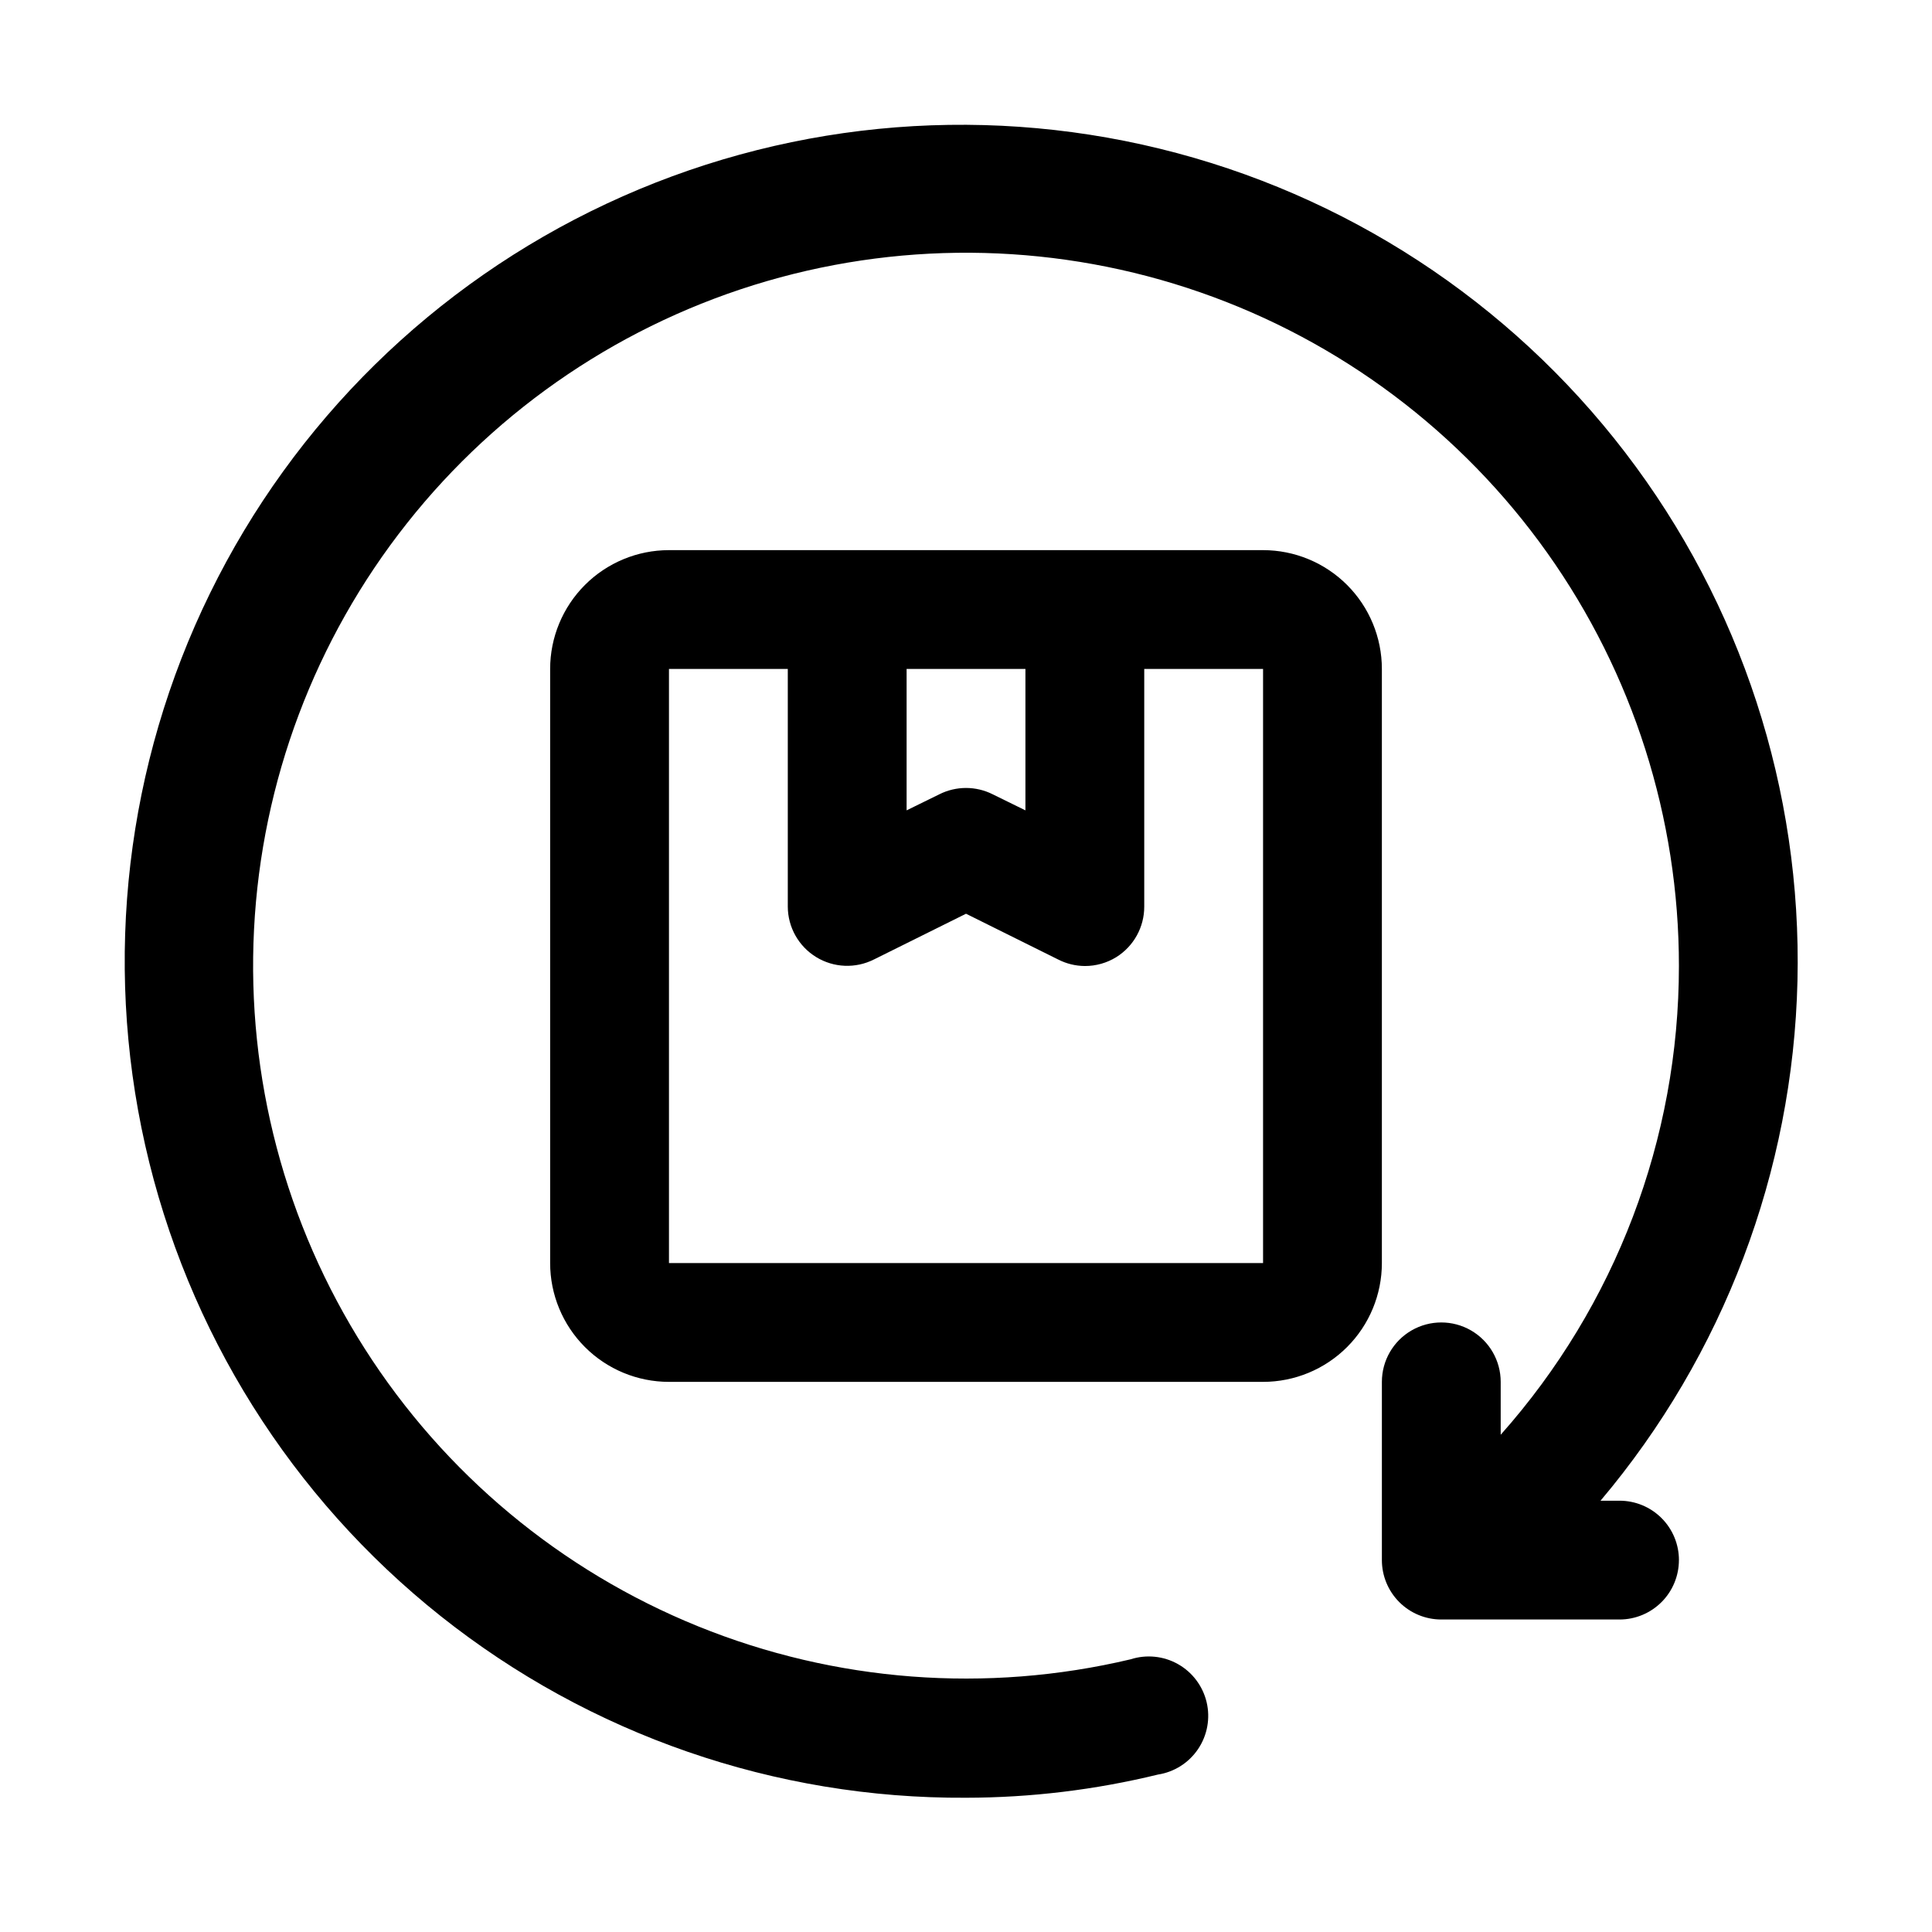
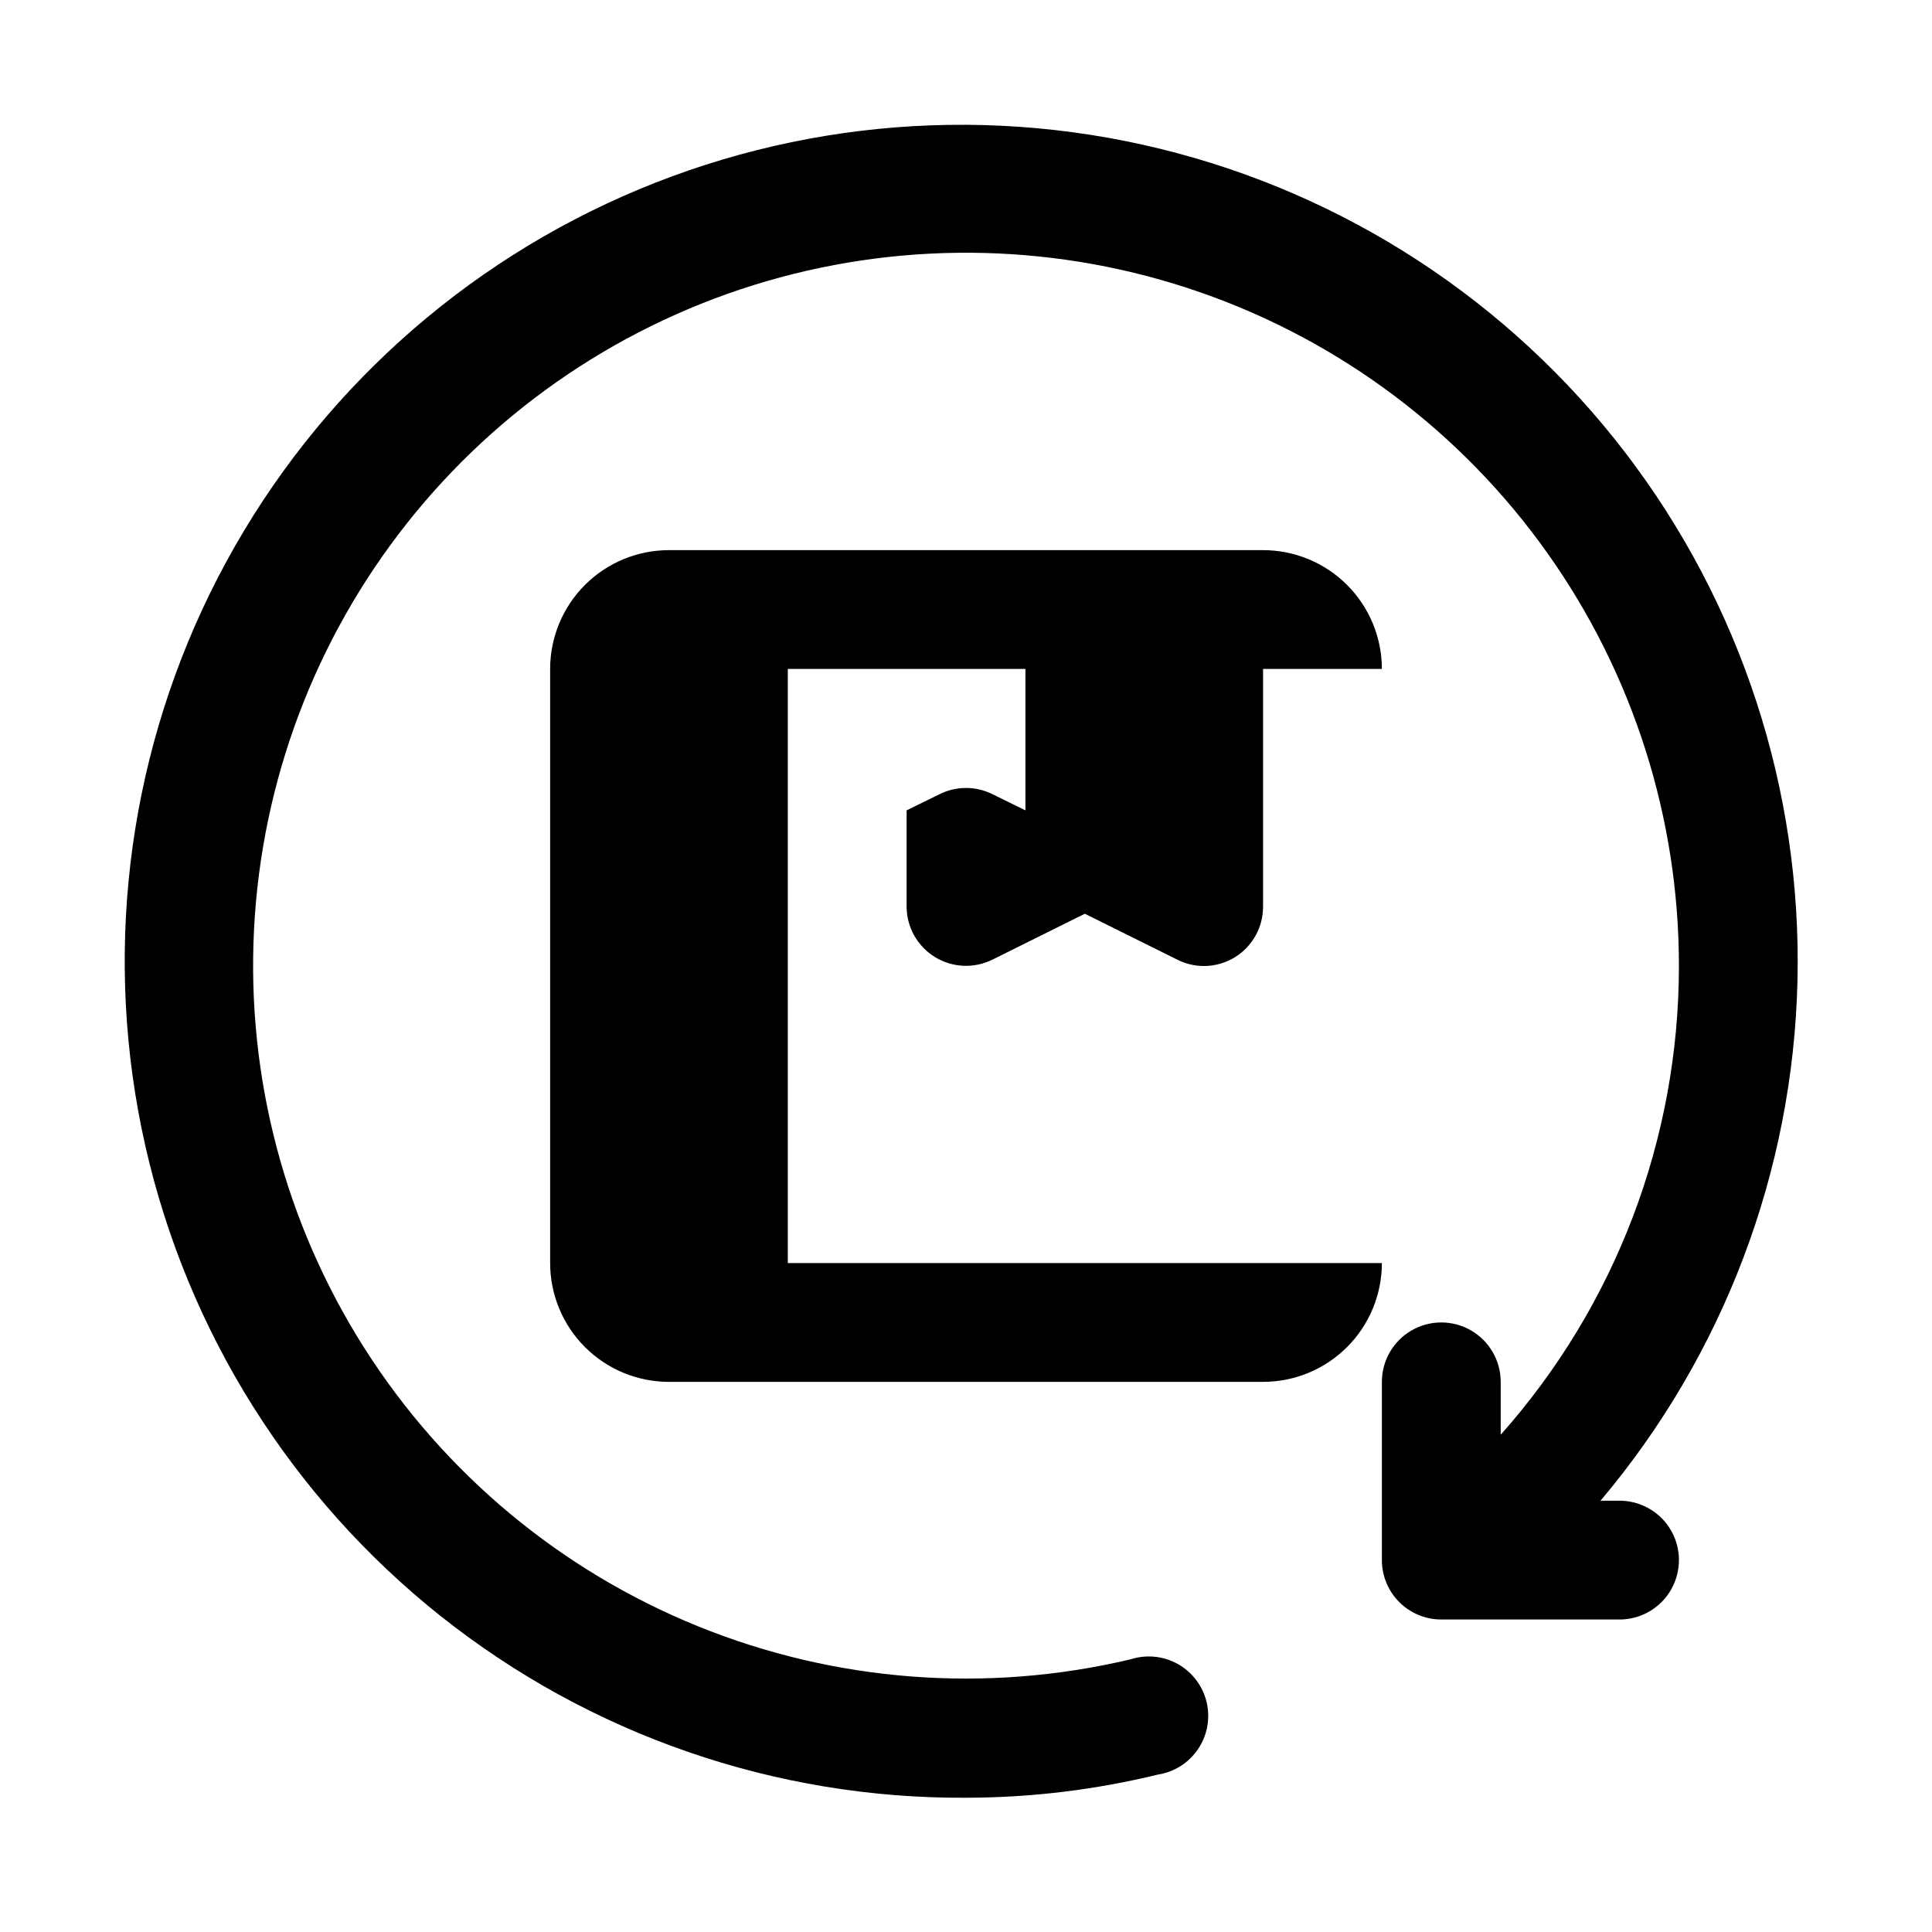
<svg xmlns="http://www.w3.org/2000/svg" fill="#000000" width="800px" height="800px" version="1.1" viewBox="144 144 512 512">
-   <path d="m588.93 557.44c0 4.176-1.656 8.18-4.609 11.133-2.953 2.953-6.957 4.613-11.133 4.613h-47.234c-4.176 0-8.18-1.66-11.133-4.613-2.949-2.953-4.609-6.957-4.609-11.133v-47.23c0-5.625 3-10.824 7.871-13.637s10.875-2.812 15.746 0c4.871 2.812 7.871 8.012 7.871 13.637v14.012c30.434-34.223 47.238-78.426 47.23-124.22 0.02-39.25-12.184-77.527-34.914-109.52-22.73-31.992-54.863-56.113-91.93-69.012-37.066-12.898-77.23-13.93-114.91-2.957-37.68 10.977-71.012 33.41-95.355 64.195-24.348 30.781-38.504 68.379-40.5 107.58-2 39.195 8.258 78.039 29.348 111.14 21.086 33.102 51.961 58.812 88.328 73.562 36.371 14.75 76.43 17.805 114.62 8.746 4.18-1.344 8.73-0.887 12.559 1.27 3.824 2.156 6.574 5.812 7.59 10.086 1.012 4.269 0.195 8.773-2.258 12.418-2.449 3.644-6.309 6.098-10.648 6.769-16.648 4.059-33.719 6.121-50.852 6.141-50.539 0.293-99.656-16.691-139.22-48.137-39.559-31.449-67.188-75.469-78.309-124.77-11.117-49.301-5.055-100.92 17.18-146.3 22.234-45.383 59.309-81.805 105.08-103.23 45.77-21.43 97.484-26.574 146.58-14.586s92.617 40.395 123.36 80.504c30.742 40.113 46.852 89.523 45.668 140.05-1.188 50.523-19.602 99.125-52.191 137.75h5.039c4.176 0 8.18 1.66 11.133 4.609 2.953 2.953 4.609 6.957 4.609 11.133zm-78.719-78.719c0 8.352-3.316 16.359-9.223 22.266s-13.914 9.223-22.266 9.223h-157.44c-8.352 0-16.359-3.316-22.266-9.223-5.902-5.906-9.223-13.914-9.223-22.266v-157.44c0-8.352 3.32-16.359 9.223-22.266 5.906-5.902 13.914-9.223 22.266-9.223h157.44c8.352 0 16.359 3.32 22.266 9.223 5.906 5.906 9.223 13.914 9.223 22.266zm-125.95-157.44v37.473l8.66-4.25c4.457-2.246 9.715-2.246 14.168 0l8.66 4.25v-37.473zm94.465 157.44v-157.44h-31.488v62.977c0.012 5.441-2.785 10.5-7.398 13.383-2.508 1.555-5.398 2.371-8.344 2.363-2.465-0.016-4.894-0.609-7.086-1.734l-24.402-12.121-24.402 12.121h-0.004c-4.871 2.457-10.668 2.215-15.32-0.641-4.648-2.856-7.492-7.914-7.508-13.371v-62.977h-31.488v157.44z" />
+   <path d="m588.93 557.44c0 4.176-1.656 8.18-4.609 11.133-2.953 2.953-6.957 4.613-11.133 4.613h-47.234c-4.176 0-8.18-1.66-11.133-4.613-2.949-2.953-4.609-6.957-4.609-11.133v-47.23c0-5.625 3-10.824 7.871-13.637s10.875-2.812 15.746 0c4.871 2.812 7.871 8.012 7.871 13.637v14.012c30.434-34.223 47.238-78.426 47.23-124.22 0.02-39.25-12.184-77.527-34.914-109.52-22.73-31.992-54.863-56.113-91.93-69.012-37.066-12.898-77.23-13.93-114.91-2.957-37.68 10.977-71.012 33.41-95.355 64.195-24.348 30.781-38.504 68.379-40.5 107.58-2 39.195 8.258 78.039 29.348 111.14 21.086 33.102 51.961 58.812 88.328 73.562 36.371 14.75 76.43 17.805 114.62 8.746 4.18-1.344 8.73-0.887 12.559 1.27 3.824 2.156 6.574 5.812 7.59 10.086 1.012 4.269 0.195 8.773-2.258 12.418-2.449 3.644-6.309 6.098-10.648 6.769-16.648 4.059-33.719 6.121-50.852 6.141-50.539 0.293-99.656-16.691-139.22-48.137-39.559-31.449-67.188-75.469-78.309-124.77-11.117-49.301-5.055-100.92 17.18-146.3 22.234-45.383 59.309-81.805 105.08-103.23 45.77-21.43 97.484-26.574 146.58-14.586s92.617 40.395 123.36 80.504c30.742 40.113 46.852 89.523 45.668 140.05-1.188 50.523-19.602 99.125-52.191 137.75h5.039c4.176 0 8.18 1.66 11.133 4.609 2.953 2.953 4.609 6.957 4.609 11.133zm-78.719-78.719c0 8.352-3.316 16.359-9.223 22.266s-13.914 9.223-22.266 9.223h-157.44c-8.352 0-16.359-3.316-22.266-9.223-5.902-5.906-9.223-13.914-9.223-22.266v-157.44c0-8.352 3.32-16.359 9.223-22.266 5.906-5.902 13.914-9.223 22.266-9.223h157.44c8.352 0 16.359 3.32 22.266 9.223 5.906 5.906 9.223 13.914 9.223 22.266zm-125.95-157.44v37.473l8.66-4.25c4.457-2.246 9.715-2.246 14.168 0l8.66 4.25v-37.473m94.465 157.44v-157.44h-31.488v62.977c0.012 5.441-2.785 10.5-7.398 13.383-2.508 1.555-5.398 2.371-8.344 2.363-2.465-0.016-4.894-0.609-7.086-1.734l-24.402-12.121-24.402 12.121h-0.004c-4.871 2.457-10.668 2.215-15.32-0.641-4.648-2.856-7.492-7.914-7.508-13.371v-62.977h-31.488v157.44z" />
</svg>